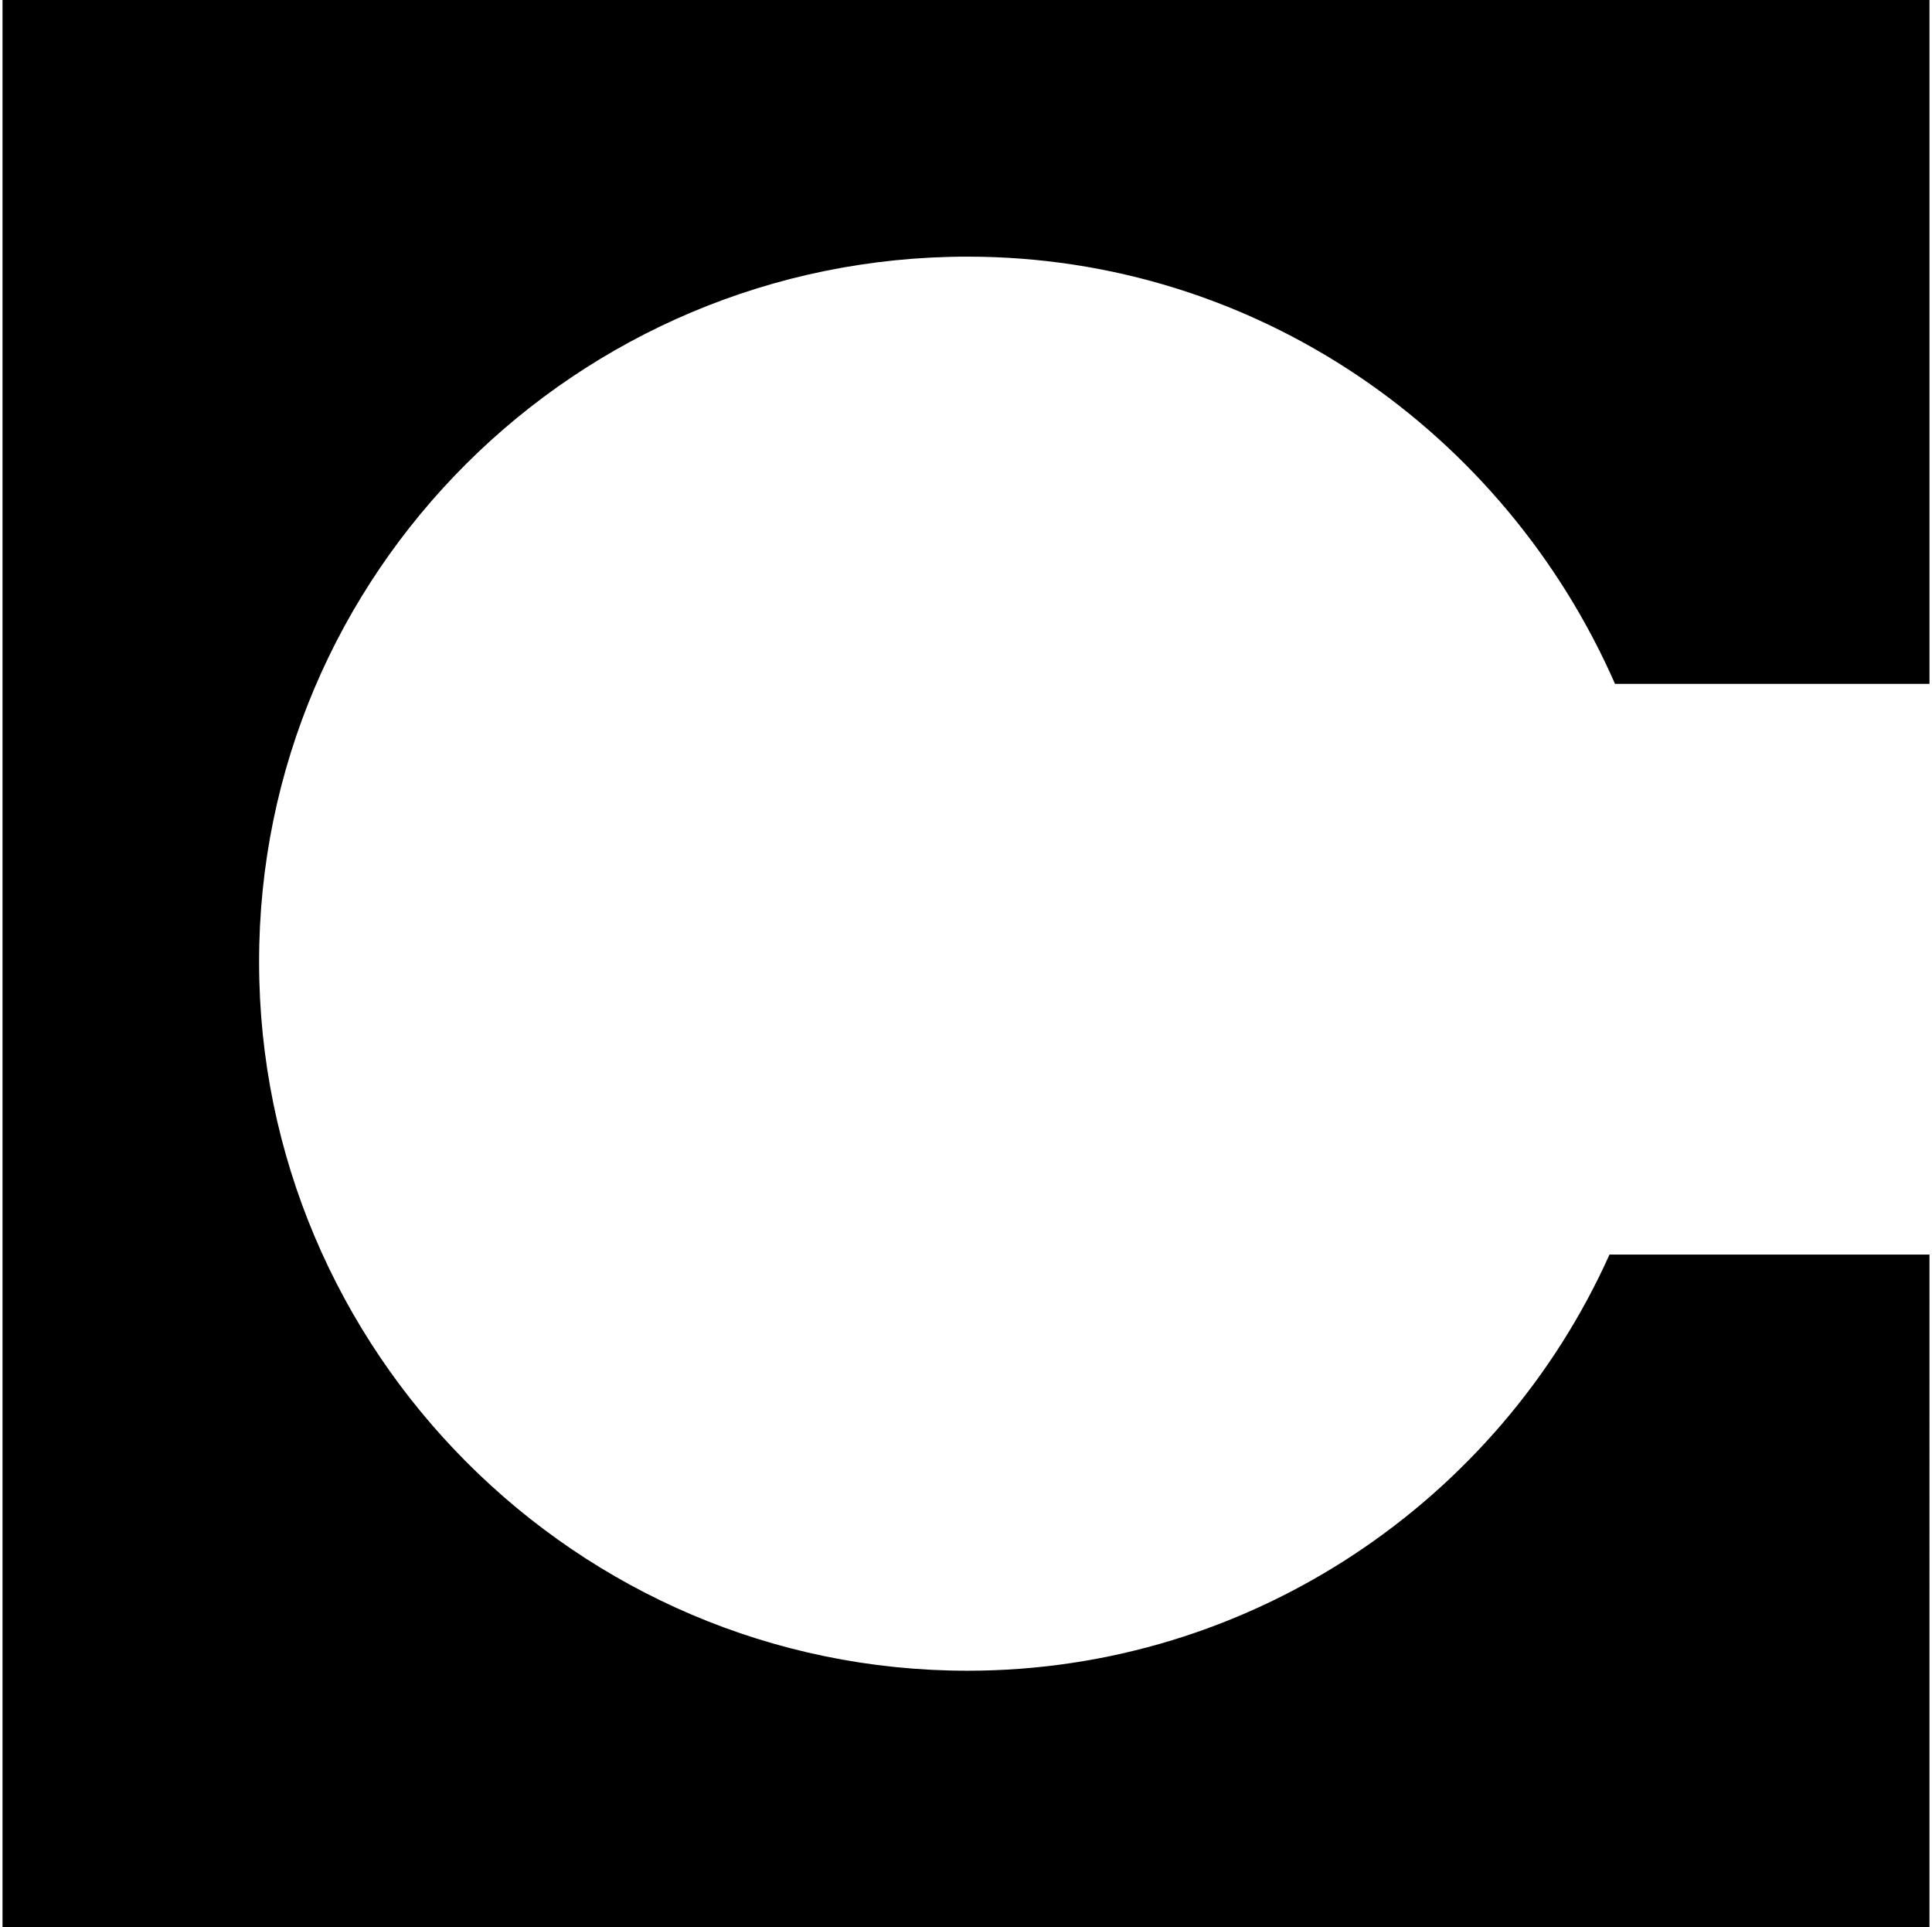
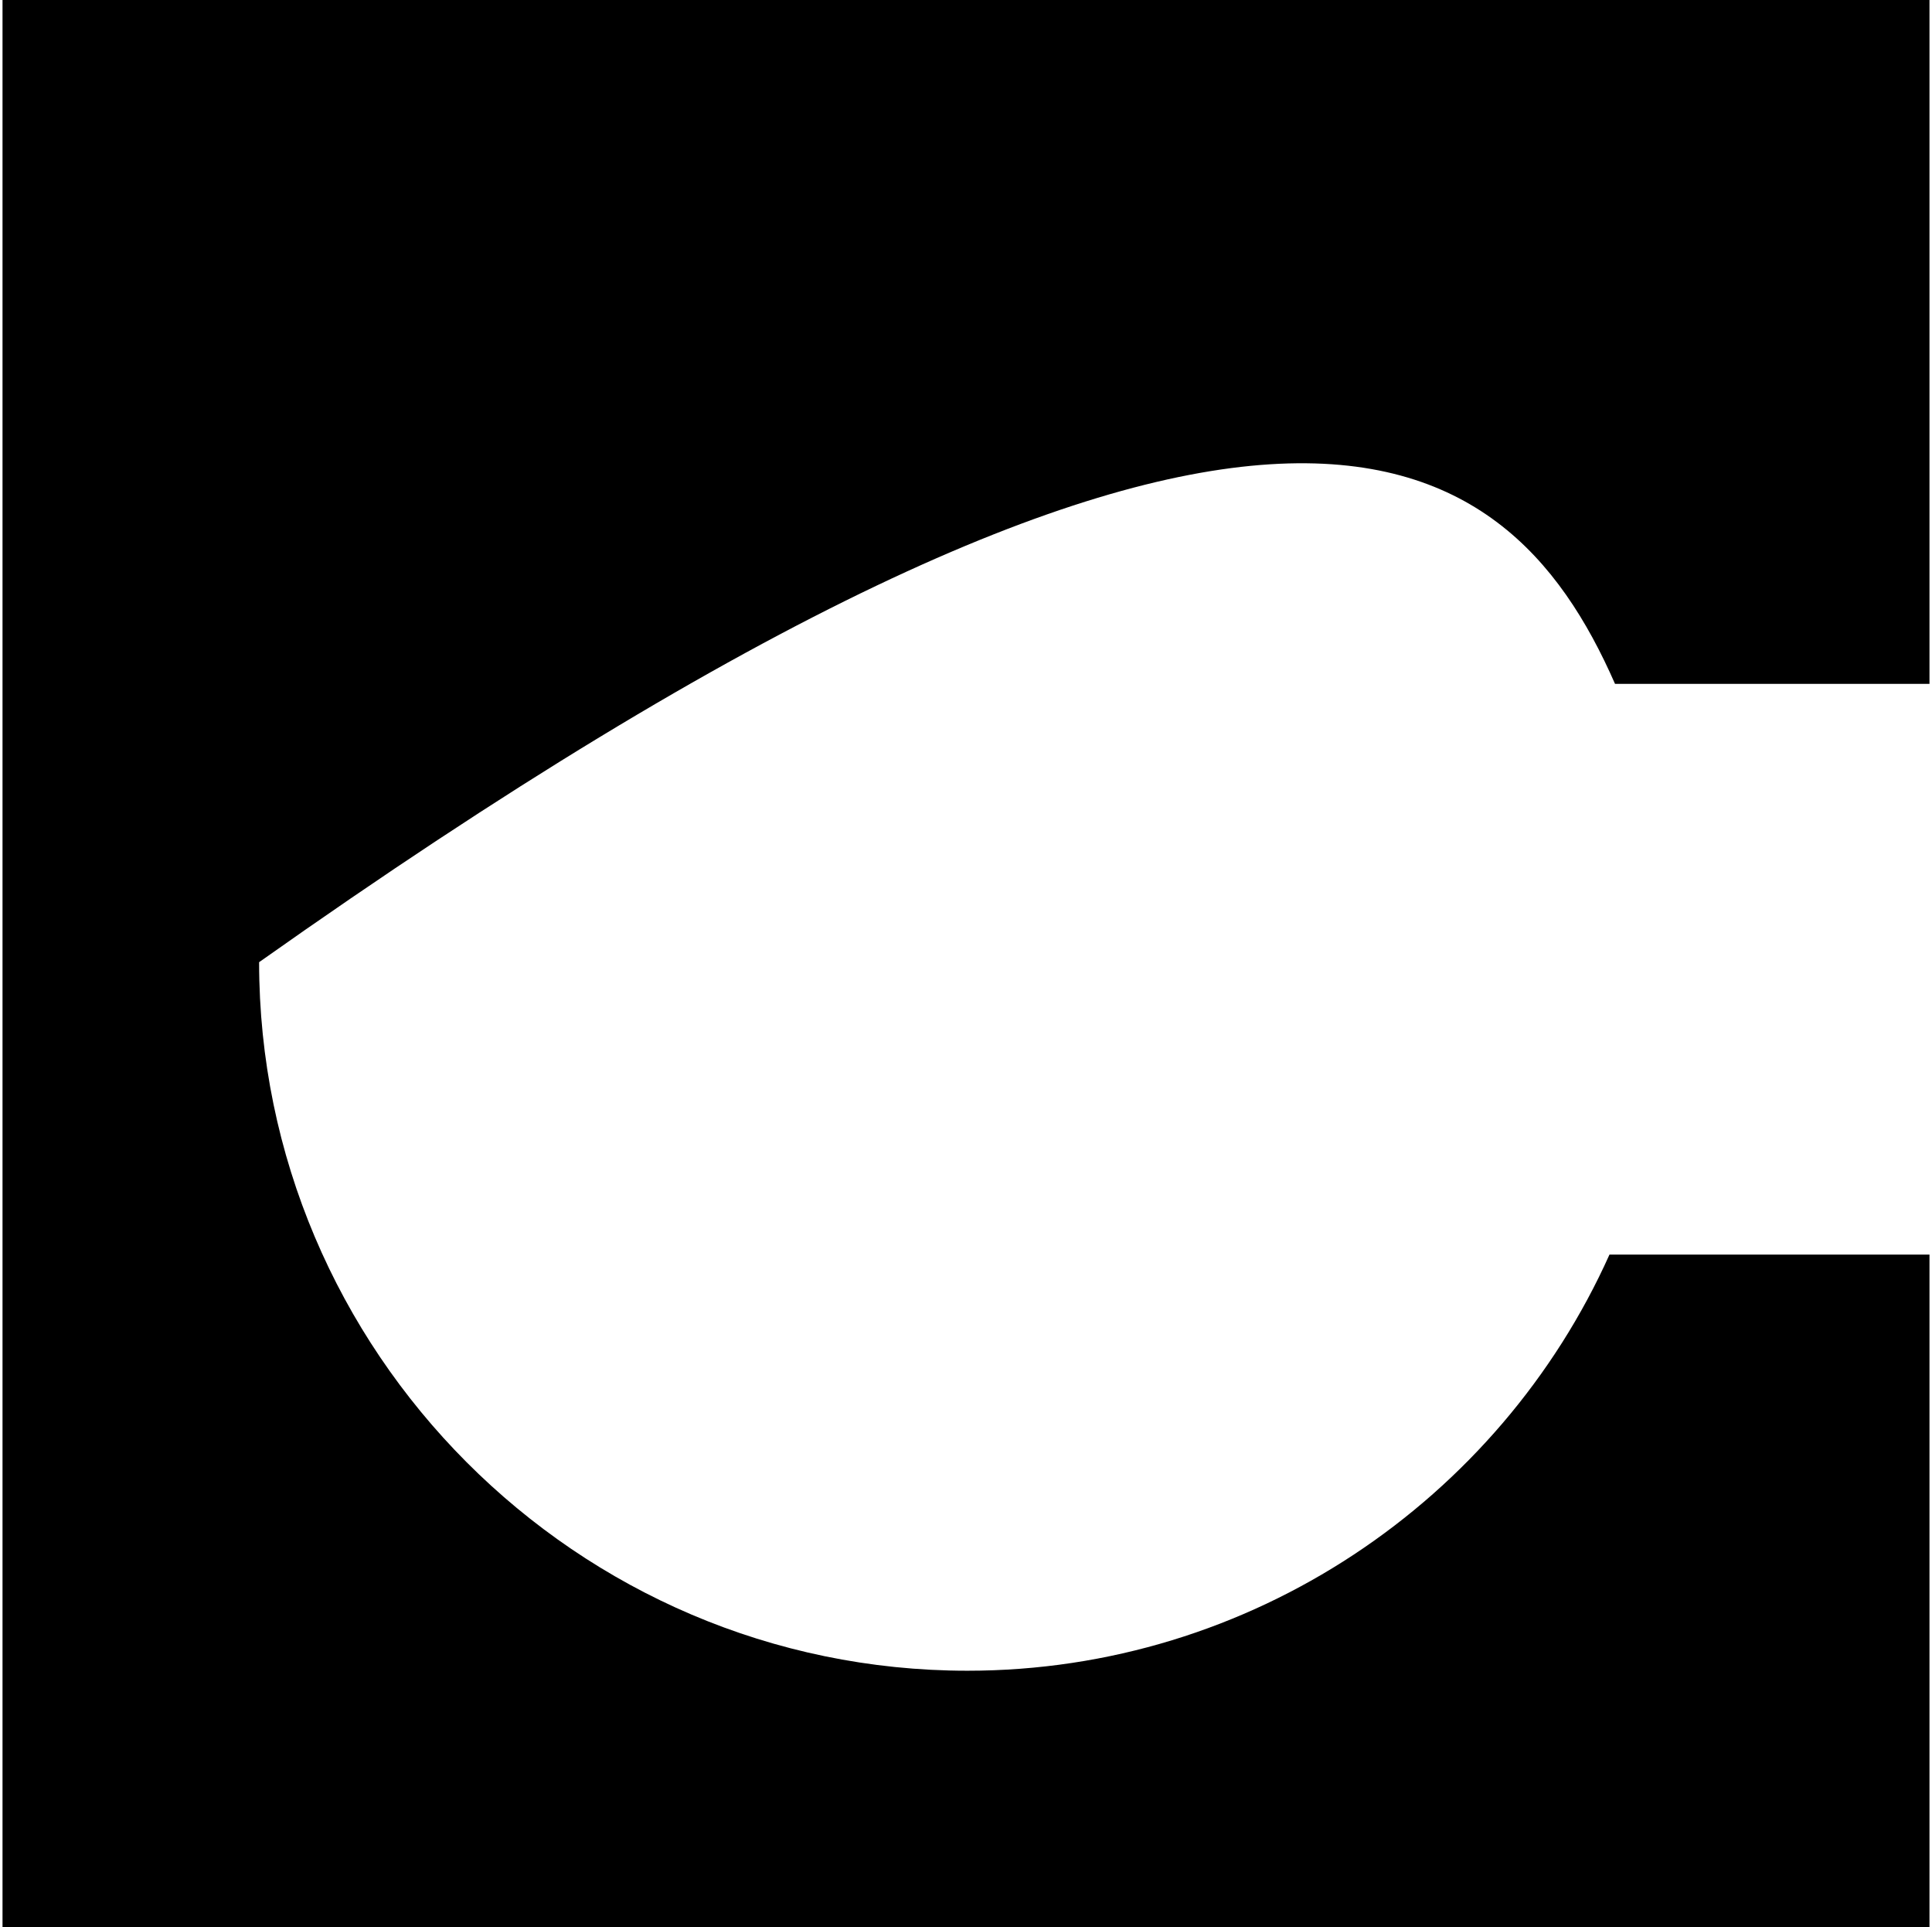
<svg xmlns="http://www.w3.org/2000/svg" version="1.1" id="Symbol" x="0px" y="0px" viewBox="0 0 384 383" style="enable-background:new 0 0 384 383;" xml:space="preserve">
-   <path d="M383.5,0H0.5v383h383V249.3h-63.6C298,298.1,248.7,332,192.3,332c-77.8,0-140.8-63.6-140.8-140.8  C51.4,114,114.5,51,192.3,51C249.8,51,299.1,86,321,135.9h62.5V0z" />
+   <path d="M383.5,0H0.5v383h383V249.3h-63.6C298,298.1,248.7,332,192.3,332c-77.8,0-140.8-63.6-140.8-140.8  C249.8,51,299.1,86,321,135.9h62.5V0z" />
</svg>